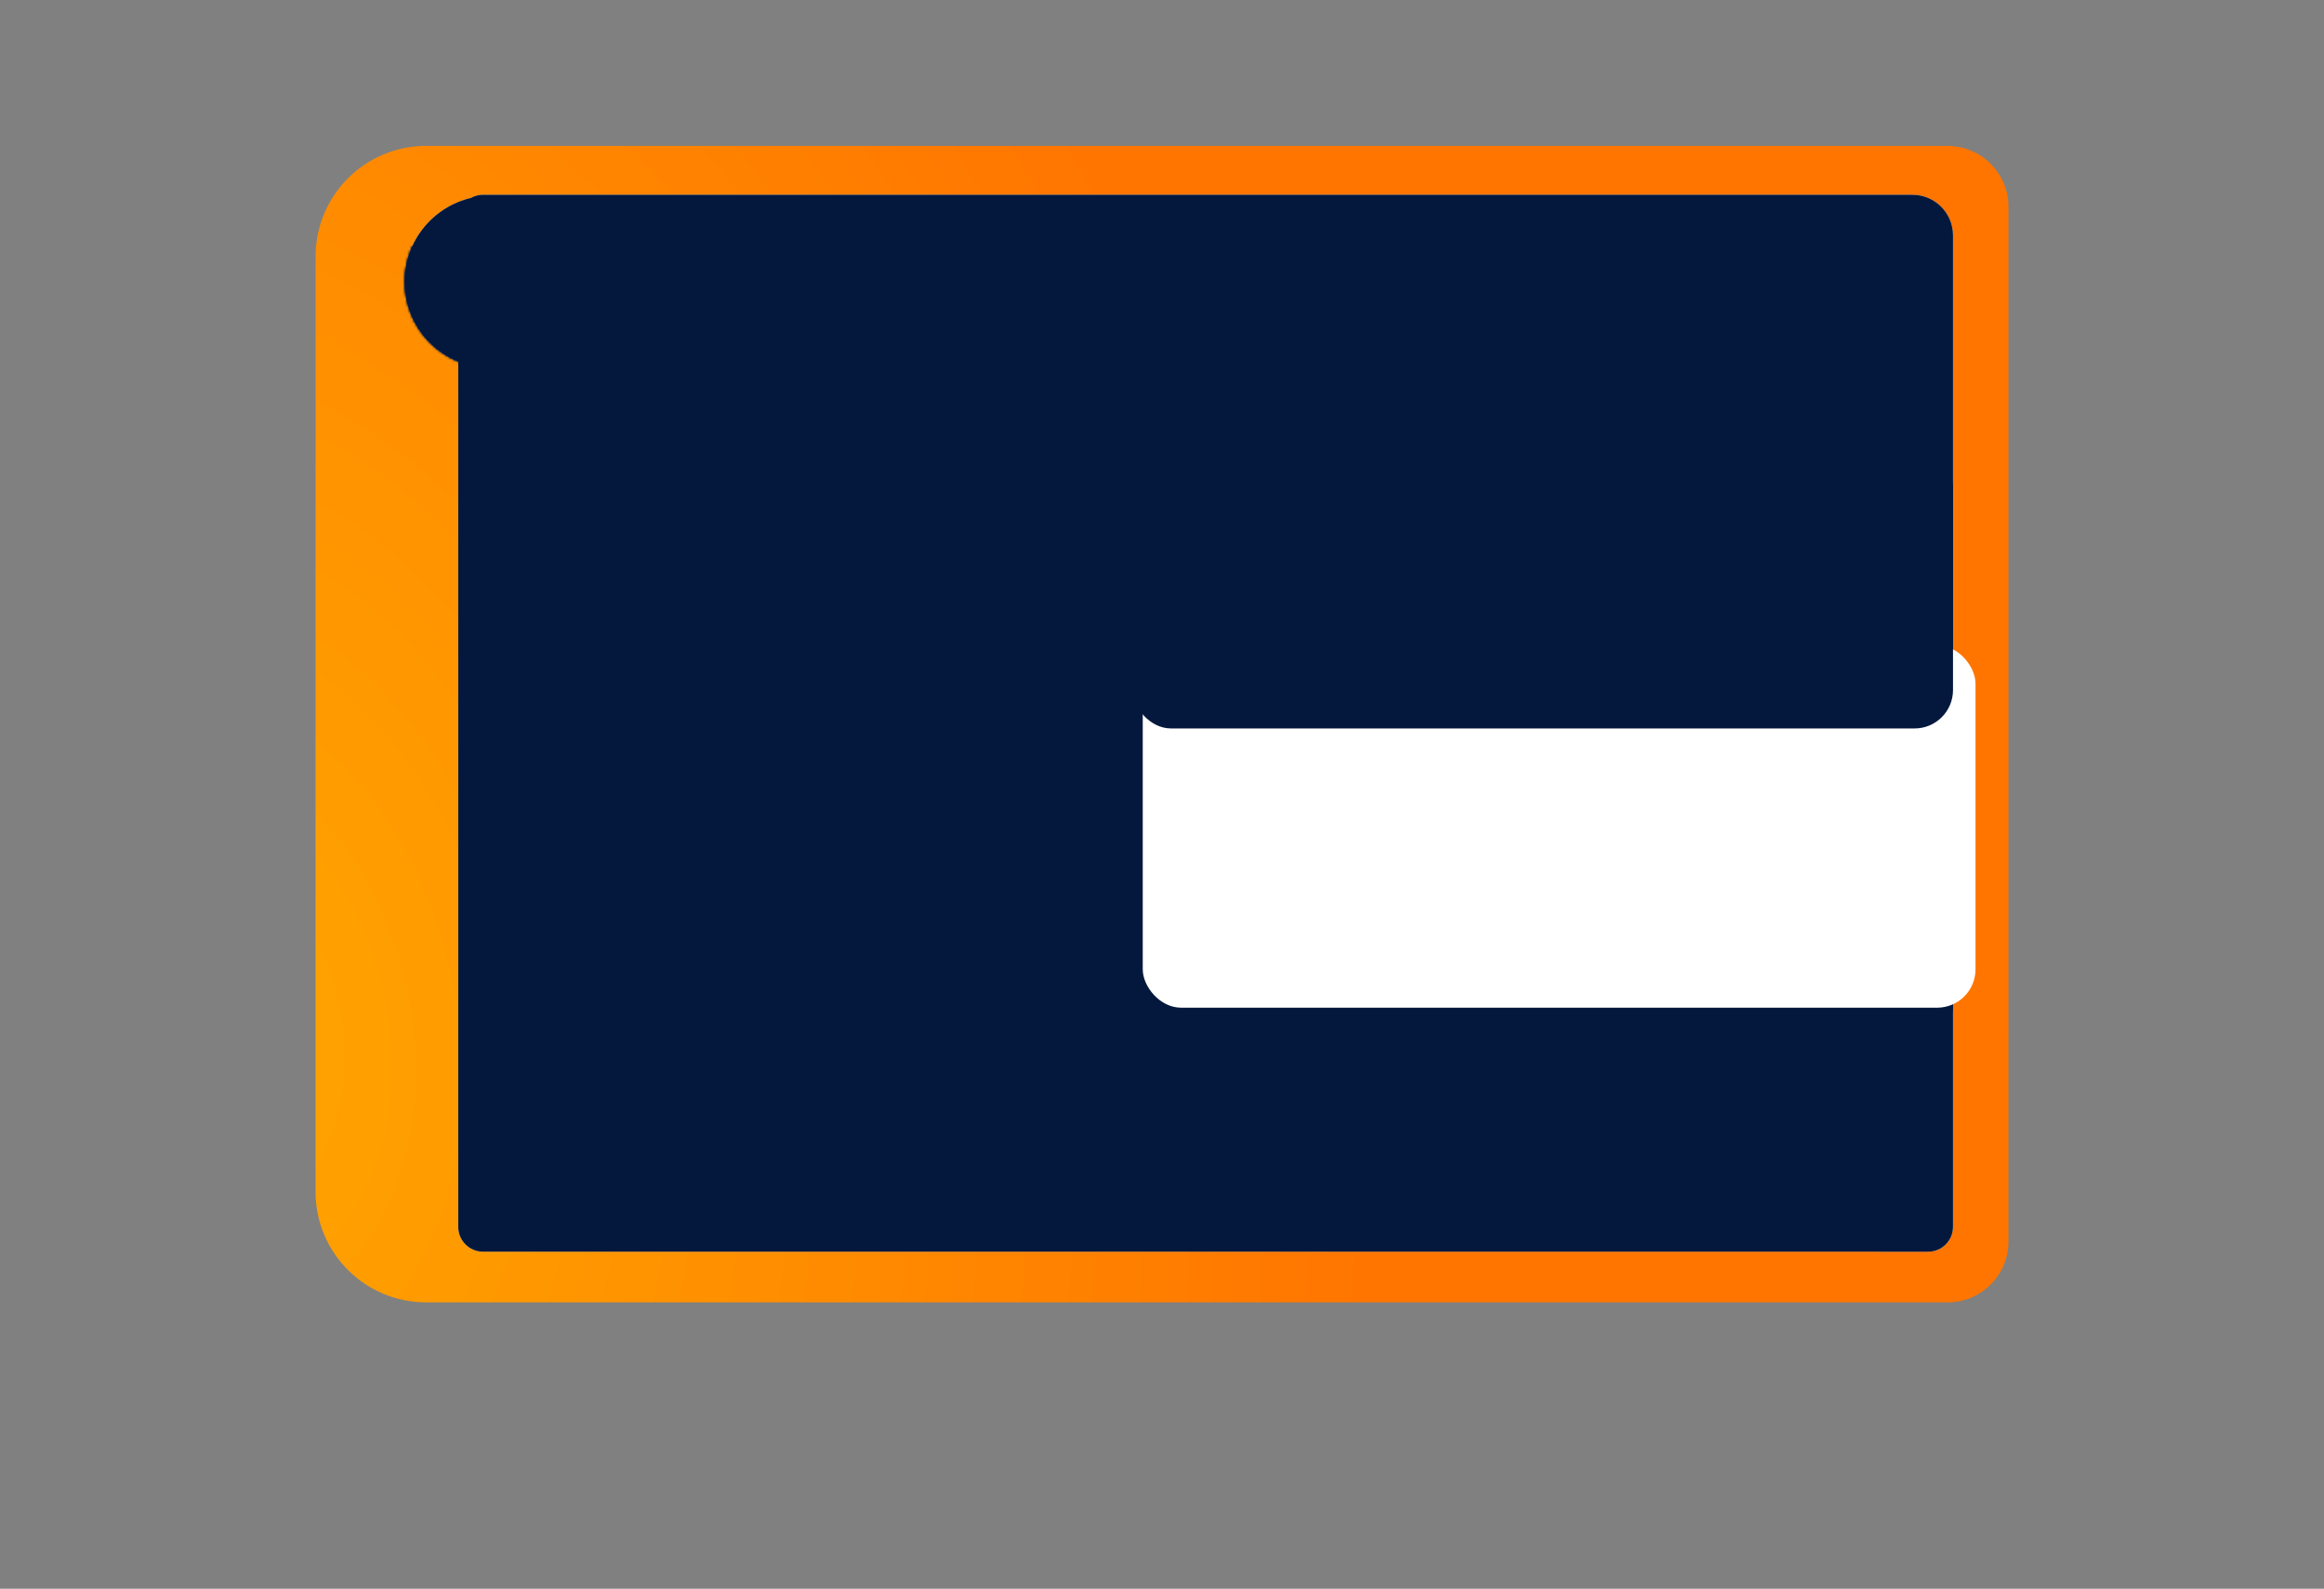
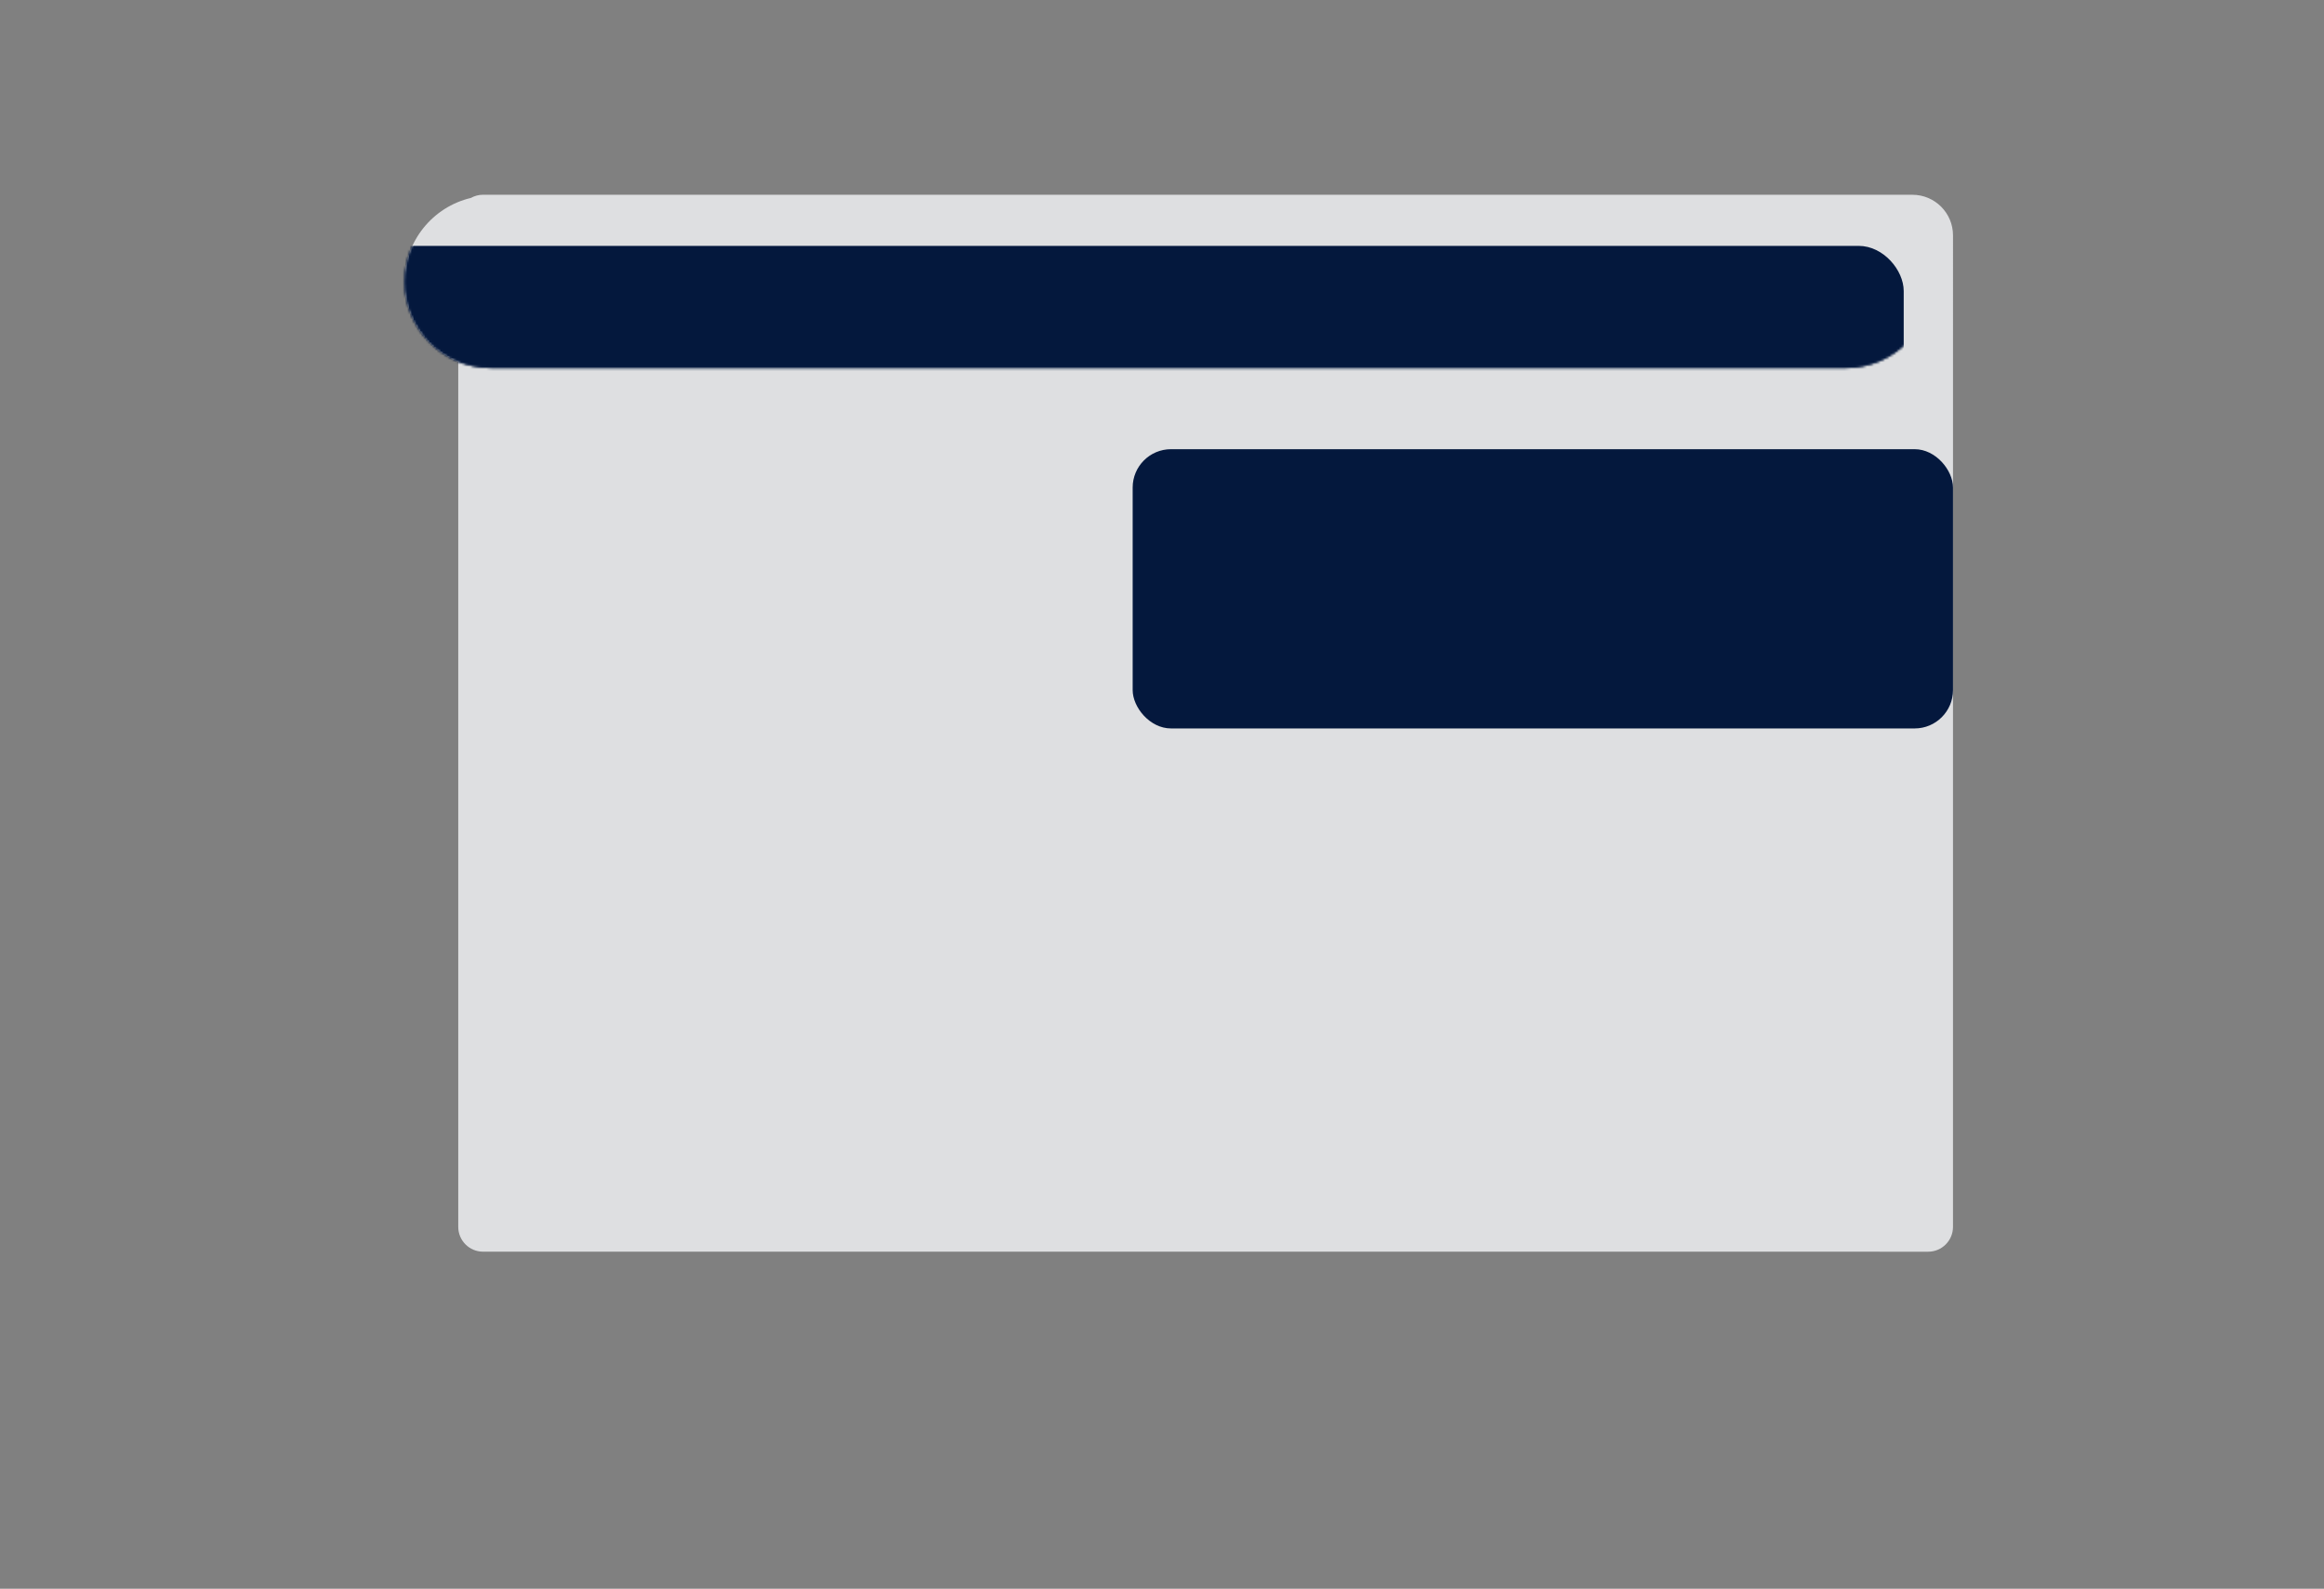
<svg xmlns="http://www.w3.org/2000/svg" width="1030" height="704" viewBox="0 0 1030 704" fill="none">
  <rect x="0" y="0" width="1030" height="704" fill="#808080" stroke="none" />
-   <path d="M139.862 113.649C139.863 86.587 161.801 64.649 188.863 64.65L863.163 64.662C878.075 64.662 890.163 76.751 890.163 91.662L890.155 550.107C890.154 565.018 878.066 577.106 863.154 577.106L188.854 577.094C161.792 577.093 139.854 555.155 139.855 528.093L139.862 113.649Z" fill="url(#paint0_radial_29513_7907)" />
  <path fill-rule="evenodd" clip-rule="evenodd" d="M865.575 104.305C865.575 94.364 857.517 86.305 847.575 86.305L214.101 86.294C212.139 86.294 210.297 86.807 208.702 87.707C191.841 91.68 179.291 106.822 179.29 124.895C179.29 140.903 189.135 154.612 203.1 160.297L203.093 543.636C203.093 549.711 208.018 554.636 214.093 554.636L854.567 554.648C860.642 554.648 865.567 549.723 865.567 543.648L865.575 104.305Z" fill="#DEDFE1" />
-   <path fill-rule="evenodd" clip-rule="evenodd" d="M865.575 104.305C865.575 94.364 857.517 86.305 847.575 86.305L214.101 86.294C212.139 86.294 210.297 86.807 208.702 87.707C191.841 91.68 179.291 106.822 179.29 124.895C179.29 140.903 189.135 154.612 203.1 160.297L203.093 543.636C203.093 549.711 208.018 554.636 214.093 554.636L854.567 554.648C860.642 554.648 865.567 549.723 865.567 543.648L865.575 104.305Z" fill="#04183D" />
-   <rect x="501.996" y="338.72" width="363.574" height="123.741" rx="17" fill="#04183D" />
-   <rect x="506.467" y="285.941" width="369.085" height="160.584" rx="17" fill="white" />
  <rect x="501.999" y="199.042" width="363.574" height="123.741" rx="17" fill="#04183D" />
  <mask id="mask0_29513_7907" style="mask-type:alpha" maskUnits="userSpaceOnUse" x="179" y="86" width="678" height="78">
    <path d="M179.29 124.895C179.29 103.795 196.396 86.69 217.496 86.691L818.105 86.701C839.206 86.702 856.311 103.807 856.31 124.908C856.31 146.008 839.204 163.113 818.104 163.113L217.495 163.102C196.394 163.101 179.289 145.996 179.29 124.895Z" fill="#062755" />
    <path d="M179.29 124.895C179.29 103.795 196.396 86.69 217.496 86.691L818.105 86.701C839.206 86.702 856.311 103.807 856.31 124.908C856.31 146.008 839.204 163.113 818.104 163.113L217.495 163.102C196.394 163.101 179.289 145.996 179.29 124.895Z" fill="#062755" />
  </mask>
  <g mask="url(#mask0_29513_7907)">
-     <rect x="152.863" y="110.949" width="688.865" height="481.529" rx="18" fill="#04183D" />
    <rect x="152.863" y="110.949" width="688.865" height="481.529" rx="18" fill="#04183D" />
    <rect x="152.863" y="110.949" width="688.865" height="481.529" rx="18" stroke="#04183D" stroke-width="4" />
  </g>
  <defs>
    <radialGradient id="paint0_radial_29513_7907" cx="0" cy="0" r="1" gradientUnits="userSpaceOnUse" gradientTransform="translate(93.685 456.515) rotate(-10.403) scale(502.312 723.056)">
      <stop stop-color="#FFA600" />
      <stop offset="1" stop-color="#FF7500" />
    </radialGradient>
  </defs>
</svg>